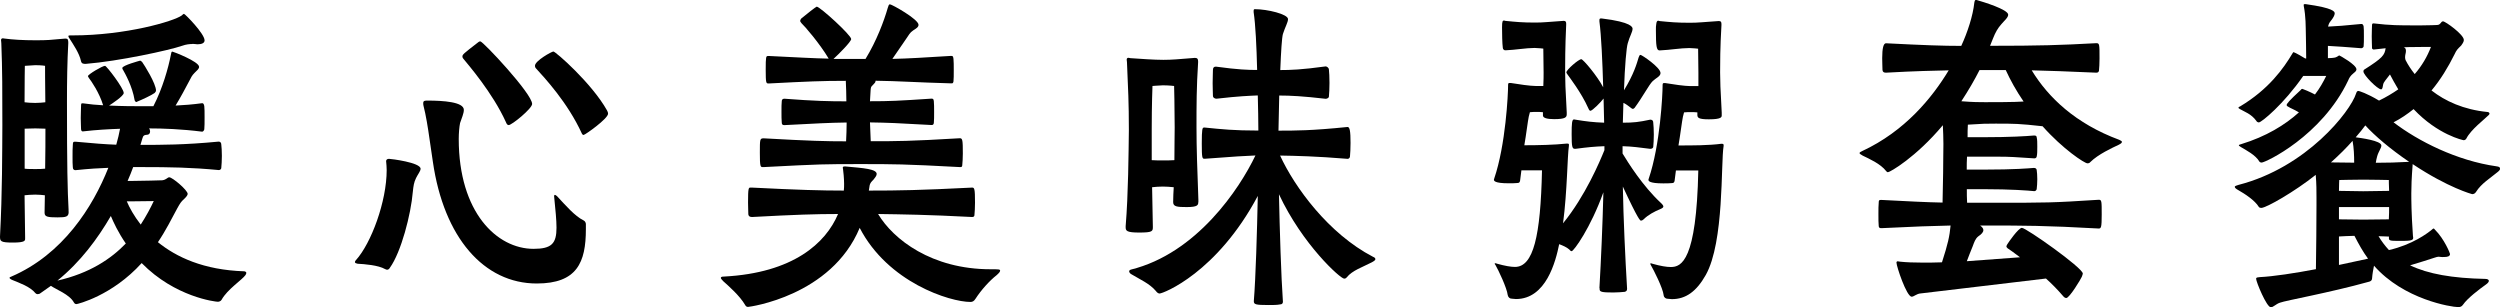
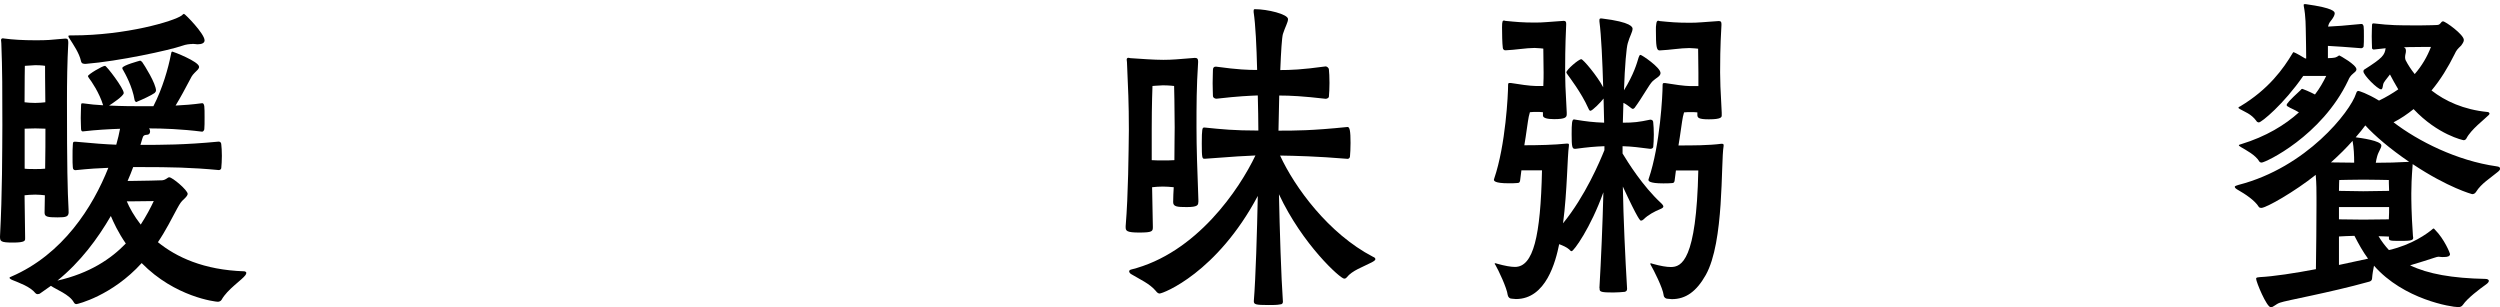
<svg xmlns="http://www.w3.org/2000/svg" width="366" height="45" viewBox="0 0 366 45" fill="none">
  <g clip-path="url(#clip0_476_1335)">
    <path d="M10.053 31.001C10.053 31.728 9.707 31.824 8.407 31.824C6.955 31.824 6.527 31.728 6.527 31.152V31.056C6.527 30.329 6.568 29.465 6.568 28.588C6.222 28.547 5.669 28.492 5.158 28.492C4.577 28.492 3.982 28.547 3.595 28.588L3.678 34.689V34.936C3.678 35.224 3.678 35.512 1.881 35.512C0.083 35.512 0 35.32 0 34.634C0.346 28.094 0.318 22.239 0.346 18.304C0.346 13.41 0.346 10.215 0.194 6.335C0.194 6.143 0.152 5.992 0.152 5.896C0.152 5.704 0.235 5.608 0.429 5.608C0.512 5.608 0.581 5.649 0.705 5.649C1.839 5.8 3.36 5.896 5.199 5.896C7.038 5.896 7.19 5.855 9.541 5.649H9.652C9.928 5.649 9.997 5.841 9.997 6.28C9.845 9.091 9.804 11.901 9.804 14.849C9.804 24.488 9.887 27.875 10.039 30.686V30.974L10.053 31.001ZM29.632 15.11C29.784 15.11 29.867 15.302 29.909 15.549C29.95 15.836 29.95 16.522 29.95 17.194C29.95 17.866 29.95 18.551 29.909 18.935C29.867 19.127 29.715 19.278 29.591 19.278C26.576 18.894 23.811 18.798 21.82 18.798C21.93 18.935 21.972 19.086 21.972 19.237C21.972 19.484 21.861 19.675 21.626 19.717C21.115 19.758 20.962 19.813 20.838 20.293L20.561 21.211H20.714C23.604 21.211 27.047 21.211 32.011 20.731C32.246 20.731 32.398 20.882 32.398 21.17C32.439 21.458 32.481 22.144 32.481 22.815C32.481 23.487 32.439 24.173 32.398 24.557C32.398 24.803 32.163 24.899 32.052 24.899C27.987 24.516 24.945 24.461 20.714 24.461H19.497C19.262 25.091 18.985 25.818 18.681 26.49H19.193C20.672 26.49 23.77 26.394 23.77 26.394C24.392 26.298 24.516 25.955 24.779 25.955C25.249 25.955 27.475 27.847 27.475 28.382C27.475 28.574 27.282 28.821 26.922 29.164C26.535 29.506 26.369 29.739 25.94 30.521C25.152 31.974 24.295 33.716 23.12 35.457C25.816 37.637 29.798 39.529 35.786 39.721C35.938 39.762 36.062 39.817 36.062 39.968C36.062 40.009 36.021 40.105 35.952 40.256C35.44 40.983 33.297 42.34 32.439 43.889C32.329 44.081 32.094 44.177 31.886 44.177C31.568 44.177 25.636 43.505 20.741 38.515C16.399 43.314 11.325 44.52 11.2 44.52C11.048 44.52 10.924 44.465 10.813 44.273C10.191 43.108 8.2 42.381 7.453 41.846L5.932 42.916C5.821 43.012 5.655 43.067 5.503 43.067C5.393 43.067 5.268 43.012 5.185 42.916C4.397 41.943 2.835 41.421 1.784 40.983C1.549 40.887 1.397 40.736 1.397 40.695C1.397 40.599 1.48 40.544 1.632 40.503C9.209 37.253 13.592 30.288 15.86 24.57C14.574 24.612 13.039 24.707 11.048 24.913C10.855 24.913 10.661 24.817 10.661 24.474C10.62 24.132 10.62 23.556 10.62 22.925C10.62 22.294 10.62 21.622 10.661 21.225C10.661 20.745 10.772 20.745 11.048 20.745C13.662 20.992 15.501 21.129 17.022 21.184C17.257 20.361 17.45 19.538 17.575 18.853C16.012 18.908 14.132 19.004 12.14 19.237H12.099C11.988 19.237 11.864 19.141 11.864 18.853C11.864 18.51 11.822 17.934 11.822 17.262C11.822 16.632 11.864 15.96 11.864 15.562C11.864 15.219 11.905 15.123 12.016 15.123H12.127C13.178 15.274 14.159 15.37 15.1 15.411C14.546 13.574 13.344 11.833 13.025 11.435C12.943 11.298 12.873 11.188 12.873 11.147C12.873 10.9 14.989 9.639 15.376 9.639C15.611 9.639 18.114 12.93 18.114 13.615C18.114 14.054 16.358 15.206 15.971 15.453C17.962 15.549 19.69 15.549 20.81 15.549H22.456C23.825 12.889 24.641 9.927 25 8.09C25.083 7.706 25.083 7.555 25.235 7.555C25.346 7.555 29.148 9.008 29.148 9.79C29.148 10.078 28.83 10.325 28.485 10.667C28.098 11.051 27.973 11.339 27.697 11.874C27.185 12.847 26.41 14.301 25.705 15.453C26.881 15.398 28.167 15.302 29.577 15.11H29.619H29.632ZM6.61 9.639C6.61 9.639 6.139 9.543 5.158 9.543C4.148 9.598 3.637 9.639 3.637 9.639C3.637 9.639 3.595 11.97 3.595 14.973C3.982 15.027 4.646 15.069 5.158 15.069C5.669 15.069 6.25 15.014 6.637 14.973C6.596 12.258 6.596 9.639 6.596 9.639H6.61ZM3.595 24.694C3.982 24.749 4.646 24.749 5.158 24.749C5.669 24.749 6.209 24.749 6.61 24.694C6.651 22.418 6.651 20.43 6.651 18.839C6.264 18.839 5.711 18.798 5.171 18.798C4.591 18.798 3.996 18.839 3.609 18.839V24.694H3.595ZM16.22 31.632C14.312 34.922 11.767 38.364 8.407 41.079C13.136 40.009 16.261 37.884 18.418 35.649C17.284 34.004 16.621 32.55 16.233 31.632H16.22ZM28.111 6.444C27.793 6.444 27.212 6.499 26.701 6.691C24.779 7.363 17.354 8.967 12.555 9.351C12.237 9.351 11.933 9.351 11.85 8.912C11.615 7.802 10.716 6.485 10.163 5.622C10.053 5.471 10.011 5.375 10.011 5.279C10.011 5.183 10.163 5.183 10.329 5.183H10.606C18.46 5.183 25.456 3.099 26.59 2.276C26.742 2.125 26.867 2.029 26.936 2.029C27.088 2.029 29.95 4.936 29.95 5.91C29.95 6.293 29.563 6.485 28.899 6.485C28.747 6.485 28.554 6.431 28.319 6.431H28.125L28.111 6.444ZM22.829 13.272C22.829 13.368 22.788 13.464 22.636 13.615C22.166 13.958 20.797 14.589 20.091 14.877C20.05 14.931 20.008 14.931 19.981 14.931C19.87 14.931 19.746 14.835 19.704 14.644C19.386 12.655 18.294 10.722 18.017 10.242C17.934 10.146 17.907 10.05 17.907 9.954C17.907 9.57 20.492 8.885 20.492 8.885C20.603 8.885 20.645 8.926 20.81 9.077C21.128 9.516 22.843 12.23 22.843 13.286L22.829 13.272ZM18.57 29.493C18.957 30.411 19.621 31.618 20.603 32.879C21.419 31.618 22.055 30.411 22.511 29.438C21.142 29.438 20.368 29.479 18.999 29.479H18.57V29.493Z" fill="black" />
-     <path d="M51.964 38.364C51.964 38.268 52.005 38.172 52.116 38.076C54.342 35.608 56.61 29.506 56.61 24.899C56.61 24.461 56.568 24.022 56.527 23.597C56.527 23.35 56.72 23.254 56.956 23.254C57.232 23.254 61.574 23.789 61.574 24.707C61.574 25.05 61.187 25.489 60.91 26.065C60.592 26.696 60.523 27.271 60.44 28.053C60.163 31.398 58.725 36.91 57.08 39.2C56.969 39.392 56.845 39.488 56.651 39.488C56.568 39.488 56.499 39.433 56.375 39.392C55.365 38.816 53.36 38.665 52.351 38.611C52.116 38.556 51.964 38.515 51.964 38.364ZM85.772 33.565C85.772 38.405 84.486 41.504 78.582 41.504C70.838 41.504 64.975 34.772 63.371 23.679L62.86 20.197C62.666 18.798 62.348 16.81 62.002 15.494C61.961 15.343 61.961 15.206 61.961 15.11C61.961 14.726 62.196 14.726 62.625 14.726C64.851 14.726 67.907 14.918 67.907 16.083C67.907 16.618 67.589 17.29 67.354 18.016C67.243 18.551 67.16 19.47 67.16 20.347C67.16 31.097 72.746 36.431 78.112 36.431C80.766 36.431 81.472 35.649 81.472 33.332C81.472 32.221 81.32 30.713 81.126 28.78V28.684C81.126 28.588 81.167 28.533 81.237 28.533C81.306 28.533 81.389 28.574 81.555 28.725C82.771 30.027 84.14 31.632 85.426 32.262C85.661 32.358 85.772 32.646 85.772 32.797V33.579V33.565ZM74.447 18.304C74.295 18.304 74.171 18.167 74.06 17.866C72.11 13.56 68.474 9.392 67.81 8.569C67.727 8.473 67.699 8.377 67.699 8.282C67.699 7.994 67.782 7.898 70.05 6.156C70.161 6.06 70.285 6.06 70.327 6.06C70.714 6.06 77.904 13.711 77.904 15.219C77.904 15.891 74.931 18.318 74.461 18.318L74.447 18.304ZM85.468 19.758C85.357 19.758 85.274 19.717 85.191 19.566C83.117 15.014 79.716 11.38 78.43 9.968C78.347 9.872 78.319 9.776 78.319 9.625C78.319 8.899 80.78 7.541 81.015 7.541C81.333 7.541 86.643 12.189 88.869 16.165C88.98 16.357 89.021 16.508 89.021 16.645C89.021 17.372 85.661 19.744 85.468 19.744V19.758Z" fill="black" />
-     <path d="M127.227 27.902C131.527 27.902 134.735 27.847 142.313 27.463C142.658 27.463 142.741 27.601 142.741 29.684C142.741 30.356 142.7 31.097 142.658 31.481C142.658 31.673 142.548 31.769 142.313 31.769C135.745 31.426 132.149 31.385 128.554 31.33C130.781 35.059 136.408 39.419 145.009 39.419C146.143 39.419 146.419 39.419 146.419 39.611C146.419 39.803 146.226 39.995 145.908 40.283C144.857 41.106 143.64 42.463 142.824 43.725C142.589 44.109 142.354 44.205 142.078 44.205C139.063 44.205 129.992 41.353 125.858 33.359C121.71 43.341 109.707 44.931 109.514 44.931C109.362 44.931 109.196 44.877 109.085 44.643C108.297 43.286 106.624 41.833 105.877 41.161C105.642 40.914 105.531 40.777 105.531 40.681C105.531 40.53 105.725 40.489 106.002 40.489C116.123 39.954 120.894 35.594 122.691 31.33C119.414 31.33 116.483 31.426 110.108 31.769C109.79 31.769 109.597 31.673 109.555 31.385C109.555 31.001 109.514 30.315 109.514 29.643C109.514 27.518 109.597 27.463 109.859 27.463H110.095C116.898 27.806 120.258 27.902 123.535 27.902C123.576 27.559 123.576 27.23 123.576 26.887C123.576 26.216 123.466 24.995 123.424 24.803C123.424 24.707 123.383 24.653 123.383 24.557C123.383 24.406 123.466 24.365 123.728 24.365C126.508 24.611 128.347 24.748 128.347 25.475C128.347 25.722 128.112 26.01 127.835 26.353C127.683 26.49 127.324 26.791 127.282 27.367L127.199 27.902H127.227ZM140.515 24.461C132.426 24.022 130.711 24.022 126.01 24.022C120.7 24.022 120.23 24.022 111.823 24.461H111.671C111.325 24.461 111.242 24.406 111.242 22.377C111.242 20.347 111.242 20.251 111.823 20.251C118.668 20.635 120.963 20.69 123.867 20.69C123.908 19.812 123.95 18.894 123.95 17.934C121.17 17.975 119.649 18.071 114.837 18.318C114.561 18.318 114.45 18.222 114.45 17.934C114.409 17.591 114.409 16.961 114.409 16.385C114.409 15.754 114.409 15.123 114.45 14.835C114.45 14.579 114.579 14.451 114.837 14.451C119.29 14.794 121.447 14.835 123.908 14.835C123.908 13.821 123.867 12.806 123.825 11.833C120.341 11.833 118.197 11.929 112.639 12.216H112.487C112.169 12.216 112.1 12.175 112.1 10.228C112.1 8.281 112.141 8.199 112.445 8.199H112.639C116.663 8.391 119.124 8.542 121.322 8.583C119.995 6.348 117.769 3.784 117.34 3.4C117.23 3.249 117.147 3.153 117.147 3.057C117.147 2.962 117.188 2.866 117.299 2.715C118.045 2.084 119.483 0.973 119.566 0.973C120.037 0.973 124.613 5.142 124.613 5.717C124.613 6.101 122.816 7.898 122.028 8.624H126.715C128.319 6.005 129.412 3.099 129.965 1.165C130.075 0.823 130.117 0.631 130.283 0.631C130.559 0.631 134.472 2.811 134.472 3.633C134.472 3.976 134.127 4.168 133.684 4.456C133.173 4.799 133.062 5.128 132.675 5.663L130.642 8.624C132.993 8.569 135.219 8.432 139.201 8.185H139.312C139.547 8.185 139.547 8.377 139.589 8.624C139.63 8.967 139.63 9.639 139.63 10.27C139.63 10.941 139.63 11.572 139.589 11.915C139.547 12.107 139.506 12.203 139.354 12.203H139.243C134.154 12.066 131.541 11.86 128.181 11.819V11.86C128.181 12.052 128.029 12.203 127.835 12.395C127.448 12.738 127.49 12.834 127.448 13.368L127.365 14.822C130.255 14.822 131.43 14.767 136.394 14.438C136.671 14.438 136.671 14.589 136.713 14.822C136.754 15.164 136.754 15.795 136.754 16.412C136.754 17.029 136.754 17.619 136.713 18.016C136.671 18.208 136.602 18.304 136.394 18.304C131.278 18.016 130.061 17.962 127.365 17.92L127.476 20.676C131.223 20.676 133.186 20.676 140.529 20.238C140.916 20.238 140.958 20.526 140.958 22.473C140.958 23.144 140.916 23.775 140.875 24.173C140.875 24.365 140.792 24.461 140.64 24.461H140.529H140.515Z" fill="black" />
    <path d="M175.429 29.589C175.429 30.027 175.319 30.315 173.743 30.315C172.332 30.315 171.751 30.261 171.751 29.589C171.751 28.862 171.793 28.135 171.834 27.409C171.323 27.354 170.7 27.313 170.23 27.313C169.76 27.313 169.138 27.354 168.668 27.409L168.778 33.222C168.778 33.853 168.737 34.045 166.787 34.045C164.948 34.045 164.796 33.798 164.796 33.263V33.112C165.183 28.464 165.225 22.267 165.266 19.017C165.266 15 165.156 13.012 164.99 9.132C164.99 8.981 164.948 8.844 164.948 8.748C164.948 8.556 165.031 8.46 165.225 8.46C165.308 8.46 165.377 8.515 165.501 8.515C166.981 8.611 168.903 8.761 170.313 8.761C171.641 8.761 172.498 8.665 174.932 8.474C175.277 8.474 175.402 8.624 175.402 8.953V9.145C175.167 12.834 175.167 15.302 175.167 18.634C175.167 21.581 175.277 24.79 175.443 29.246V29.589H175.429ZM197.291 23.254C192.603 22.87 189.782 22.815 187.404 22.774C189.52 27.381 194.484 34.209 201.01 37.596C201.287 37.692 201.356 37.843 201.356 37.939C201.356 38.09 201.162 38.227 200.803 38.419C199.517 39.091 197.982 39.584 197.166 40.599C197.056 40.75 196.931 40.791 196.779 40.791C196.226 40.791 190.681 35.8 187.238 28.437C187.349 33.675 187.556 40.448 187.819 44.177C187.819 44.424 187.667 44.561 187.432 44.561C186.962 44.657 186.339 44.657 185.717 44.657C183.767 44.657 183.56 44.561 183.56 44.081C183.837 40.64 184.03 33.963 184.141 28.684C178.167 39.913 170.299 42.971 169.76 42.971C169.608 42.971 169.415 42.875 169.207 42.587C168.308 41.517 166.856 40.887 165.653 40.16C165.46 40.064 165.308 39.872 165.308 39.721C165.308 39.625 165.391 39.529 165.543 39.474C175.194 37.102 181.486 27.614 183.795 22.761C182.316 22.815 180.781 22.911 176.411 23.241H176.328C176.01 23.241 175.941 23.145 175.941 21.006C175.941 18.867 176.024 18.675 176.259 18.675H176.411C178.831 18.921 180.629 19.113 184.224 19.113C184.224 17.605 184.182 15.823 184.141 13.972C182.896 14.027 181.444 14.068 178.084 14.452C177.932 14.452 177.573 14.356 177.573 14.013C177.573 13.67 177.531 12.943 177.531 12.176C177.531 11.449 177.573 10.681 177.573 10.242C177.573 9.858 177.766 9.762 177.96 9.762H178.071C181.279 10.201 182.758 10.242 184.044 10.242C183.961 6.801 183.809 3.606 183.532 1.769V1.632C183.532 1.385 183.574 1.344 183.726 1.344C185.524 1.344 188.566 2.07 188.566 2.797C188.566 3.277 188.137 3.963 187.819 4.977C187.667 5.512 187.542 7.541 187.432 10.256C188.953 10.256 190.557 10.201 194.083 9.721C194.235 9.721 194.553 9.913 194.553 10.201C194.594 10.544 194.636 11.312 194.636 12.134C194.636 12.916 194.594 13.725 194.553 14.123C194.553 14.369 194.207 14.465 194.083 14.465C190.764 14.081 188.925 13.985 187.28 13.985L187.169 19.127C189.589 19.127 192.05 19.127 197.249 18.592H197.291C197.609 18.592 197.719 19.223 197.719 20.923C197.719 21.705 197.678 22.514 197.636 22.911C197.636 23.103 197.443 23.254 197.318 23.254H197.235H197.291ZM168.599 23.446C169.11 23.487 169.816 23.487 170.244 23.487C170.673 23.487 171.42 23.487 171.931 23.446C171.931 21.554 171.973 19.867 171.973 18.647C171.973 15.891 171.89 12.587 171.89 12.587C171.89 12.587 171.143 12.491 170.244 12.491C169.345 12.532 168.723 12.587 168.723 12.587C168.723 12.587 168.613 15.247 168.613 18.88V23.432L168.599 23.446Z" fill="black" />
    <path d="M234.155 42.189C234.39 38.172 234.625 32.742 234.736 28.149C232.855 33.387 230.394 36.773 230.089 36.773C230.007 36.773 229.896 36.718 229.744 36.527C229.357 36.184 228.804 35.951 228.264 35.745C227.753 38.268 226.356 43.78 221.931 43.78C221.738 43.78 221.503 43.725 221.309 43.725C221.032 43.725 220.797 43.533 220.728 43.19C220.618 42.176 219.359 39.516 218.931 38.789C218.848 38.693 218.82 38.638 218.82 38.597C218.82 38.556 218.862 38.542 218.903 38.542C218.986 38.542 219.055 38.542 219.138 38.597C220.355 38.94 221.212 39.077 221.793 39.077C224.489 39.077 225.54 34.58 225.748 24.941H222.733L222.54 26.449C222.498 26.696 222.388 26.792 222.153 26.792C221.765 26.833 221.337 26.833 220.867 26.833C218.751 26.833 218.709 26.449 218.709 26.298C218.709 26.243 218.751 26.202 218.751 26.147C220.438 21.211 220.784 13.752 220.784 12.532V12.436C220.784 12.189 220.867 12.148 220.977 12.148H221.171C222.305 12.34 224.061 12.587 224.807 12.587H225.941C225.983 11.709 225.983 11.079 225.983 10.654C225.983 9.639 225.941 7.116 225.941 7.116C225.941 7.116 225.125 7.02 224.655 7.02C223.438 7.02 221.834 7.308 220.438 7.363H220.355C220.203 7.363 220.009 7.212 220.009 6.979C219.926 6.403 219.899 4.854 219.899 4.017C219.899 3.099 219.982 3.003 220.217 3.003C220.258 3.003 220.327 3.058 220.41 3.058C221.931 3.208 222.872 3.304 224.752 3.304C225.997 3.304 226.55 3.208 228.859 3.058H228.969C229.205 3.058 229.288 3.208 229.288 3.442V3.634C229.135 6.924 229.135 9.351 229.135 10.558C229.135 11.627 229.177 13.081 229.37 16.467V16.714C229.37 17.153 229.218 17.441 227.531 17.441C226.55 17.441 225.886 17.29 225.886 16.906V16.426C225.568 16.385 225.222 16.385 224.877 16.385C224.406 16.385 224.641 16.385 223.978 16.426C223.701 17.345 223.701 17.838 223.356 20.059L223.162 21.266C225.195 21.266 227.573 21.211 229.37 21.019C229.647 21.019 229.689 21.06 229.689 21.156V21.348C229.453 22.898 229.453 27.93 228.831 32.688C232.081 28.711 234.224 23.624 234.888 21.979V21.403C233.408 21.458 232.426 21.554 230.67 21.787H230.56C230.172 21.787 230.089 21.499 230.089 19.662C230.089 18.058 230.131 17.482 230.435 17.482C230.518 17.482 230.587 17.523 230.67 17.523C232.15 17.77 233.284 17.907 234.846 17.962L234.763 14.424C234.418 14.904 233.118 16.22 232.841 16.22C232.731 16.22 232.648 16.124 232.523 15.836C231.514 13.56 229.702 11.229 229.509 10.942C229.426 10.791 229.315 10.695 229.315 10.599C229.315 10.215 231.113 8.666 231.5 8.666C231.776 8.666 233.851 11.133 234.708 12.779C234.597 8.995 234.431 5.224 234.155 3.14V2.948C234.155 2.701 234.238 2.701 234.473 2.701C238.925 3.236 239.008 4.004 239.008 4.209C239.008 4.689 238.58 5.32 238.303 6.335C238.109 6.965 237.874 9.584 237.75 13.218C239.202 10.846 239.63 9.296 239.893 8.419C239.976 8.172 240.045 8.035 240.17 8.035C240.363 8.035 243.101 9.872 243.101 10.695C243.101 11.175 242.437 11.421 241.967 11.86C241.414 12.395 240.488 14.191 239.312 15.782C239.229 15.878 239.16 15.932 239.036 15.932C238.994 15.932 238.925 15.932 238.884 15.878C238.331 15.439 237.985 15.206 237.667 15.055L237.584 17.962C239.188 17.962 239.935 17.866 241.566 17.523H241.649C241.926 17.523 242.036 17.715 242.036 17.962C242.078 18.346 242.119 19.031 242.119 19.703C242.119 20.375 242.078 21.06 242.036 21.499C242.036 21.65 241.843 21.787 241.649 21.787H241.566C239.962 21.595 239.064 21.444 237.543 21.403V22.473C238.331 23.775 240.474 27.217 243.129 29.685C243.405 29.931 243.516 30.123 243.516 30.22C243.516 30.357 243.405 30.466 243.087 30.603C242.23 30.946 241.248 31.481 240.626 32.112C240.474 32.249 240.35 32.303 240.239 32.303C240.128 32.303 239.852 32.208 237.584 27.313C237.667 32.016 237.93 37.623 238.206 42.285C238.206 42.573 238.054 42.669 237.861 42.724C237.432 42.765 236.81 42.82 236.174 42.82C234.487 42.82 234.182 42.724 234.182 42.34V42.189H234.155ZM252.338 21.362C251.909 23.885 252.449 35.402 249.725 40.256C248.356 42.683 246.793 43.794 244.76 43.794C244.567 43.794 244.332 43.739 244.138 43.739C243.862 43.739 243.585 43.547 243.557 43.204C243.447 42.189 242.106 39.529 241.677 38.803C241.635 38.707 241.594 38.652 241.594 38.611C241.594 38.569 241.635 38.556 241.677 38.556C241.76 38.556 241.829 38.556 241.912 38.611C243.129 38.953 243.986 39.091 244.608 39.091C246.171 39.091 248.356 38.172 248.632 24.954H245.355L245.161 26.463C245.12 26.709 245.009 26.805 244.774 26.805C244.387 26.846 243.958 26.846 243.488 26.846C241.373 26.846 241.331 26.463 241.331 26.312C241.331 26.257 241.373 26.216 241.373 26.161C243.06 21.225 243.405 13.766 243.405 12.546V12.45C243.405 12.203 243.488 12.162 243.599 12.162H243.793C244.926 12.354 246.683 12.601 247.429 12.601H248.646V10.667C248.646 9.653 248.605 7.13 248.605 7.13C248.605 7.13 247.789 7.034 247.319 7.034C246.074 7.034 244.429 7.322 243.018 7.377H242.935C242.507 7.377 242.424 6.705 242.424 4.429C242.424 4.045 242.424 3.757 242.465 3.606C242.507 3.126 242.617 3.03 242.783 3.03C242.825 3.03 242.894 3.085 242.977 3.085C244.498 3.236 245.48 3.332 247.388 3.332C248.674 3.332 249.227 3.236 251.564 3.085H251.674C251.951 3.085 252.02 3.236 252.02 3.524V3.675C251.826 6.965 251.826 9.392 251.826 10.599C251.826 11.668 251.868 13.122 252.061 16.508V16.892C252.061 17.139 252.02 17.468 250.181 17.468C248.618 17.468 248.494 17.221 248.494 16.796V16.453C248.176 16.412 247.789 16.412 247.443 16.412C246.973 16.412 247.208 16.412 246.544 16.453C246.268 17.372 246.268 17.866 245.922 20.087L245.728 21.294C247.761 21.294 250.139 21.294 252.02 21.047C252.255 21.047 252.338 21.088 252.338 21.239V21.39V21.362Z" fill="black" />
-     <path d="M281.196 42.957C280.574 42.998 280.214 43.437 279.869 43.437C279.122 43.437 277.642 38.981 277.642 38.446C277.642 38.309 277.725 38.254 277.836 38.254C277.919 38.254 278.03 38.309 278.182 38.309C279.08 38.405 280.214 38.446 281.459 38.446C282.316 38.446 283.298 38.446 284.28 38.405C284.28 38.405 284.321 38.405 284.321 38.35C285.178 35.69 285.413 34.621 285.566 33.017C283.021 33.071 280.173 33.167 275.513 33.4H275.361C275.167 33.4 275.043 33.304 275.043 33.058C275.001 32.715 275.001 32.043 275.001 31.357C275.001 30.672 275.001 30 275.043 29.712C275.043 29.369 275.084 29.273 275.319 29.273H275.513C279.26 29.465 282.04 29.616 284.39 29.657C284.432 28.067 284.473 25.983 284.473 25.352C284.473 23.652 284.515 22.308 284.515 21.088C284.515 20.114 284.473 19.25 284.432 18.332C280.491 23.035 276.688 25.215 276.384 25.215C276.301 25.215 276.232 25.16 276.149 25.064C275.292 23.953 273.605 23.227 272.706 22.788C272.36 22.596 272.236 22.5 272.236 22.404C272.236 22.308 272.429 22.212 272.623 22.116C278.873 19.209 282.869 14.315 285.289 10.297C283.063 10.352 280.518 10.393 276.108 10.64C275.789 10.64 275.637 10.544 275.596 10.256C275.596 9.913 275.554 9.187 275.554 8.515C275.554 7.061 275.739 6.335 276.108 6.335C281.777 6.623 284.432 6.718 287.128 6.718C288.068 4.689 288.843 2.262 289.036 0.425C289.078 0.178 289.119 -0.014 289.271 -0.014C289.313 -0.014 289.382 -0.014 289.465 0.027C290.322 0.274 294 1.385 294 2.153C294 2.591 293.378 3.071 292.991 3.551C292.479 4.127 292.134 4.717 291.774 5.635L291.345 6.705H291.387C298.577 6.705 301.633 6.609 306.901 6.321C307.371 6.321 307.371 6.472 307.371 8.556C307.371 9.282 307.33 9.954 307.289 10.352C307.247 10.544 307.136 10.64 306.901 10.64C302.601 10.448 299.822 10.352 297.443 10.297C299.863 14.273 303.859 18.099 310.261 20.471C310.455 20.567 310.649 20.663 310.649 20.759C310.649 20.91 310.538 21.006 310.178 21.198C309.238 21.636 307.164 22.596 306.03 23.72C305.92 23.871 305.754 23.912 305.602 23.912C305.173 23.912 302.006 21.828 299.034 18.483C295.59 18.099 294.858 18.099 292.161 18.099C290.557 18.099 290.516 18.099 288.096 18.25C288.054 18.826 288.054 19.415 288.054 20.087H290.433C294.305 20.087 296.641 19.936 297.748 19.84H297.858C298.052 19.84 298.176 19.936 298.176 20.128C298.259 20.416 298.259 20.951 298.259 21.485C298.259 22.061 298.259 22.596 298.176 22.898C298.176 23.035 298.024 23.186 297.858 23.186C295.01 22.994 294.18 22.939 292.701 22.939H287.972C287.93 23.57 287.93 24.145 287.93 24.831H290.433C294.968 24.831 297.042 24.639 297.748 24.584C297.983 24.584 298.176 24.68 298.176 24.927C298.218 25.174 298.259 25.708 298.259 26.23C298.259 26.75 298.218 27.34 298.176 27.642C298.176 27.834 297.983 27.985 297.831 27.985C296.849 27.889 294.429 27.697 290.447 27.697H287.944C287.944 28.327 287.944 29.054 287.985 29.685H291.345C299.905 29.685 300.333 29.685 307.261 29.246C307.69 29.246 307.69 29.438 307.69 31.426C307.69 33.263 307.607 33.455 307.261 33.455C299.517 33.017 295.853 33.017 291.345 33.017H289.894C290.212 33.263 290.364 33.455 290.364 33.688C290.364 33.976 290.129 34.264 289.617 34.607C289.188 34.95 289.036 35.43 288.801 36.06C288.455 36.883 288.248 37.459 287.944 38.24L295.729 37.665C294.871 36.993 294.208 36.554 293.931 36.362C293.821 36.266 293.738 36.17 293.738 36.074C293.738 35.978 293.821 35.827 293.89 35.731C294 35.539 295.494 33.359 296.005 33.359C296.628 33.359 304.924 39.214 304.924 40.05C304.924 40.146 304.841 40.338 304.772 40.53C304.661 40.818 302.974 43.629 302.504 43.629C302.352 43.629 302.186 43.533 302.034 43.341C301.246 42.422 300.389 41.545 299.531 40.777L281.196 42.957ZM289.797 10.27C289.092 11.668 288.193 13.218 287.142 14.822C288.898 14.959 289.728 14.959 290.626 14.959C291.608 14.959 295.037 14.959 296.254 14.863C295.162 13.272 294.305 11.709 293.641 10.256H289.811L289.797 10.27Z" fill="black" />
    <path d="M357.593 37.637C357.316 37.637 357.164 37.582 357.012 37.582C356.86 37.582 356.694 37.637 356.39 37.733C355.602 37.98 354.357 38.405 352.836 38.844C355.45 40.105 359.017 40.736 363.857 40.832C364.202 40.832 364.368 40.969 364.368 41.12C364.368 41.27 364.216 41.462 363.94 41.654C362.999 42.326 361.243 43.643 360.58 44.616C360.386 44.904 360.151 44.959 359.874 44.959C358.893 44.959 351.896 43.848 347.554 38.898C347.443 39.433 347.319 40.105 347.278 40.695C347.278 40.941 347.195 41.175 346.724 41.27C341.014 42.861 334.639 43.985 333.782 44.314C333.201 44.506 332.8 44.986 332.454 44.986C331.832 44.986 330.297 41.257 330.297 40.818C330.297 40.571 330.532 40.626 330.809 40.571C332.8 40.475 335.967 39.995 339.05 39.406C339.092 36.691 339.133 32.427 339.133 30.11V28.848C339.133 27.971 339.133 26.915 339.023 25.599C335.98 28.026 331.791 30.439 331.044 30.439C330.933 30.439 330.768 30.398 330.698 30.302C330.118 29.328 328.624 28.368 327.684 27.834C327.338 27.642 327.172 27.491 327.172 27.354C327.172 27.217 327.449 27.162 327.725 27.066C337.695 24.502 344.097 16.316 344.927 13.697C345.01 13.451 345.079 13.313 345.273 13.313C345.356 13.313 346.517 13.656 348.287 14.726C349.296 14.246 350.278 13.656 351.108 13.08C350.638 12.299 350.25 11.586 349.891 10.9C349.338 11.572 348.909 12.162 348.909 12.299C348.826 12.642 348.826 13.08 348.591 13.08C348.08 13.08 346.005 10.996 346.005 10.462C346.005 10.311 346.047 10.27 346.088 10.215C348.826 8.473 349.103 8.09 349.255 7.061L347.499 7.253C347.499 7.253 347.264 7.198 347.264 7.061C347.264 6.773 347.222 6.047 347.222 5.32C347.222 4.593 347.264 3.867 347.264 3.675C347.264 3.483 347.347 3.428 347.457 3.428H347.54C349.96 3.716 351.26 3.716 353.68 3.716H354.495C355.588 3.716 356.763 3.661 356.763 3.661C357.344 3.661 357.316 3.126 357.662 3.126C358.008 3.126 360.704 5.059 360.704 5.841C360.704 6.225 360.386 6.513 360.317 6.664C359.736 7.239 359.653 7.294 359.335 7.966C358.395 9.858 357.302 11.655 355.975 13.245C357.966 14.794 360.663 16.056 364.189 16.398C364.299 16.398 364.465 16.494 364.465 16.645C364.465 16.7 364.424 16.741 364.354 16.837C363.732 17.468 361.741 18.962 361.077 20.279C360.994 20.43 360.842 20.526 360.69 20.526C360.607 20.526 356.901 19.744 353.348 15.973C352.449 16.7 351.467 17.372 350.416 17.907C354.012 20.663 359.681 23.528 365.502 24.351C365.848 24.392 366.014 24.488 366.014 24.694C366.014 24.845 365.903 24.982 365.668 25.174C364.617 26.051 363.248 26.874 362.502 28.08C362.35 28.327 362.156 28.423 361.921 28.423C361.921 28.423 358.436 27.505 353.21 24.022V24.118C353.057 26.051 353.016 27.367 353.016 28.286C353.016 29.205 353.016 31.138 353.251 34.483C353.251 34.634 353.293 34.73 353.293 34.826C353.293 35.265 352.739 35.265 350.914 35.265C349.863 35.265 349.739 35.169 349.739 34.881V34.634C349.352 34.634 348.799 34.58 348.218 34.58C348.646 35.306 349.158 35.978 349.739 36.609C353.14 35.827 355.367 34.182 356.113 33.551C356.155 33.51 356.224 33.455 356.265 33.455C356.348 33.455 356.376 33.51 356.459 33.606C357.869 35.005 358.685 37.089 358.685 37.185C358.685 37.527 358.298 37.623 357.869 37.623H357.634L357.593 37.637ZM337.183 11.133C334.335 15.247 331.086 17.921 330.698 17.921C330.546 17.921 330.38 17.825 330.311 17.674C329.565 16.659 328.597 16.371 327.933 15.973C327.781 15.877 327.698 15.823 327.698 15.781C327.698 15.74 327.781 15.631 327.933 15.59C332.15 13.067 334.307 10.023 335.635 7.788C335.718 7.637 335.745 7.637 335.787 7.637C335.787 7.637 336.133 7.733 337.474 8.556H337.626C337.626 7.349 337.584 5.553 337.584 5.402C337.543 3.661 337.584 2.537 337.266 0.85V0.699C337.266 0.603 337.308 0.603 337.543 0.603C341.691 1.179 341.802 1.714 341.802 1.961C341.802 2.207 341.608 2.591 341.221 3.071C340.986 3.359 340.903 3.551 340.834 3.894C341.968 3.853 343.295 3.743 345.674 3.51H345.757C345.867 3.51 345.992 3.647 346.033 3.853C346.075 4.1 346.075 4.675 346.075 5.306C346.075 5.882 346.075 6.472 346.033 6.814C345.992 6.965 345.798 7.061 345.687 7.061C343.738 6.91 342.051 6.773 340.806 6.718V8.515C341.235 8.515 341.622 8.46 341.622 8.46C342.203 8.405 342.327 8.117 342.479 8.117C342.521 8.117 344.982 9.474 344.982 10.146C344.982 10.434 344.664 10.626 344.554 10.722C344.083 11.106 343.931 11.394 343.765 11.792C339.894 19.922 331.652 23.802 331.099 23.802C330.989 23.802 330.864 23.761 330.781 23.665C330.228 22.692 328.79 21.965 328.085 21.54C327.891 21.389 327.767 21.348 327.767 21.293C327.767 21.197 327.919 21.143 328.113 21.101C331.749 19.991 334.529 18.291 336.561 16.453C335.856 16.015 335.192 15.781 335.082 15.672C334.971 15.617 334.764 15.521 334.764 15.384C334.764 15.192 335.109 14.753 336.838 13.163C336.879 13.108 336.921 13.012 337.073 13.012C337.114 13.012 338.207 13.451 338.912 13.835C339.617 12.916 340.129 11.997 340.557 11.12H337.197L337.183 11.133ZM341.249 23.775C342.3 23.775 343.516 23.816 344.65 23.816C344.65 22.802 344.609 21.636 344.415 20.622C343.558 21.595 342.507 22.651 341.249 23.775ZM345.978 26.298C344.761 26.298 342.466 26.353 342.466 26.353C342.466 26.353 342.424 27.134 342.424 27.943C343.281 27.943 345.245 27.998 345.978 27.998C346.766 27.998 348.951 27.943 349.766 27.943C349.725 27.162 349.725 26.353 349.725 26.353C349.725 26.353 347.181 26.298 345.978 26.298ZM342.424 30.315V32.111C343.281 32.111 345.245 32.153 345.978 32.153C346.766 32.153 348.909 32.111 349.725 32.111C349.766 31.44 349.766 30.809 349.766 30.315H342.424ZM346.683 37.87C345.936 36.856 345.314 35.745 344.692 34.525C343.834 34.566 342.936 34.566 342.424 34.621V38.789L346.683 37.87ZM344.885 20.101C345.549 20.197 348.633 20.58 348.633 21.307C348.633 21.691 348.204 22.185 348.01 22.911C347.927 23.199 347.858 23.542 347.817 23.83C349.338 23.83 351.066 23.789 352.698 23.693C349.919 21.801 347.651 19.867 346.282 18.359C345.936 18.839 345.425 19.47 344.872 20.101H344.885ZM355.09 6.869C352.394 6.869 352.076 6.924 351.924 6.924C351.965 6.979 352.007 6.979 352.034 6.979C352.186 7.075 352.228 7.267 352.228 7.459C352.228 7.651 352.186 7.802 352.186 7.802C352.145 7.952 352.103 8.186 352.103 8.377C352.103 8.569 352.145 8.72 352.186 8.816C352.532 9.488 352.974 10.174 353.514 10.845C354.565 9.639 355.353 8.282 355.892 6.869H355.076H355.09Z" fill="black" />
  </g>
  <defs>
    <clipPath id="clip0_476_1335">
      <rect width="366" height="45" fill="white" />
    </clipPath>
  </defs>
</svg>